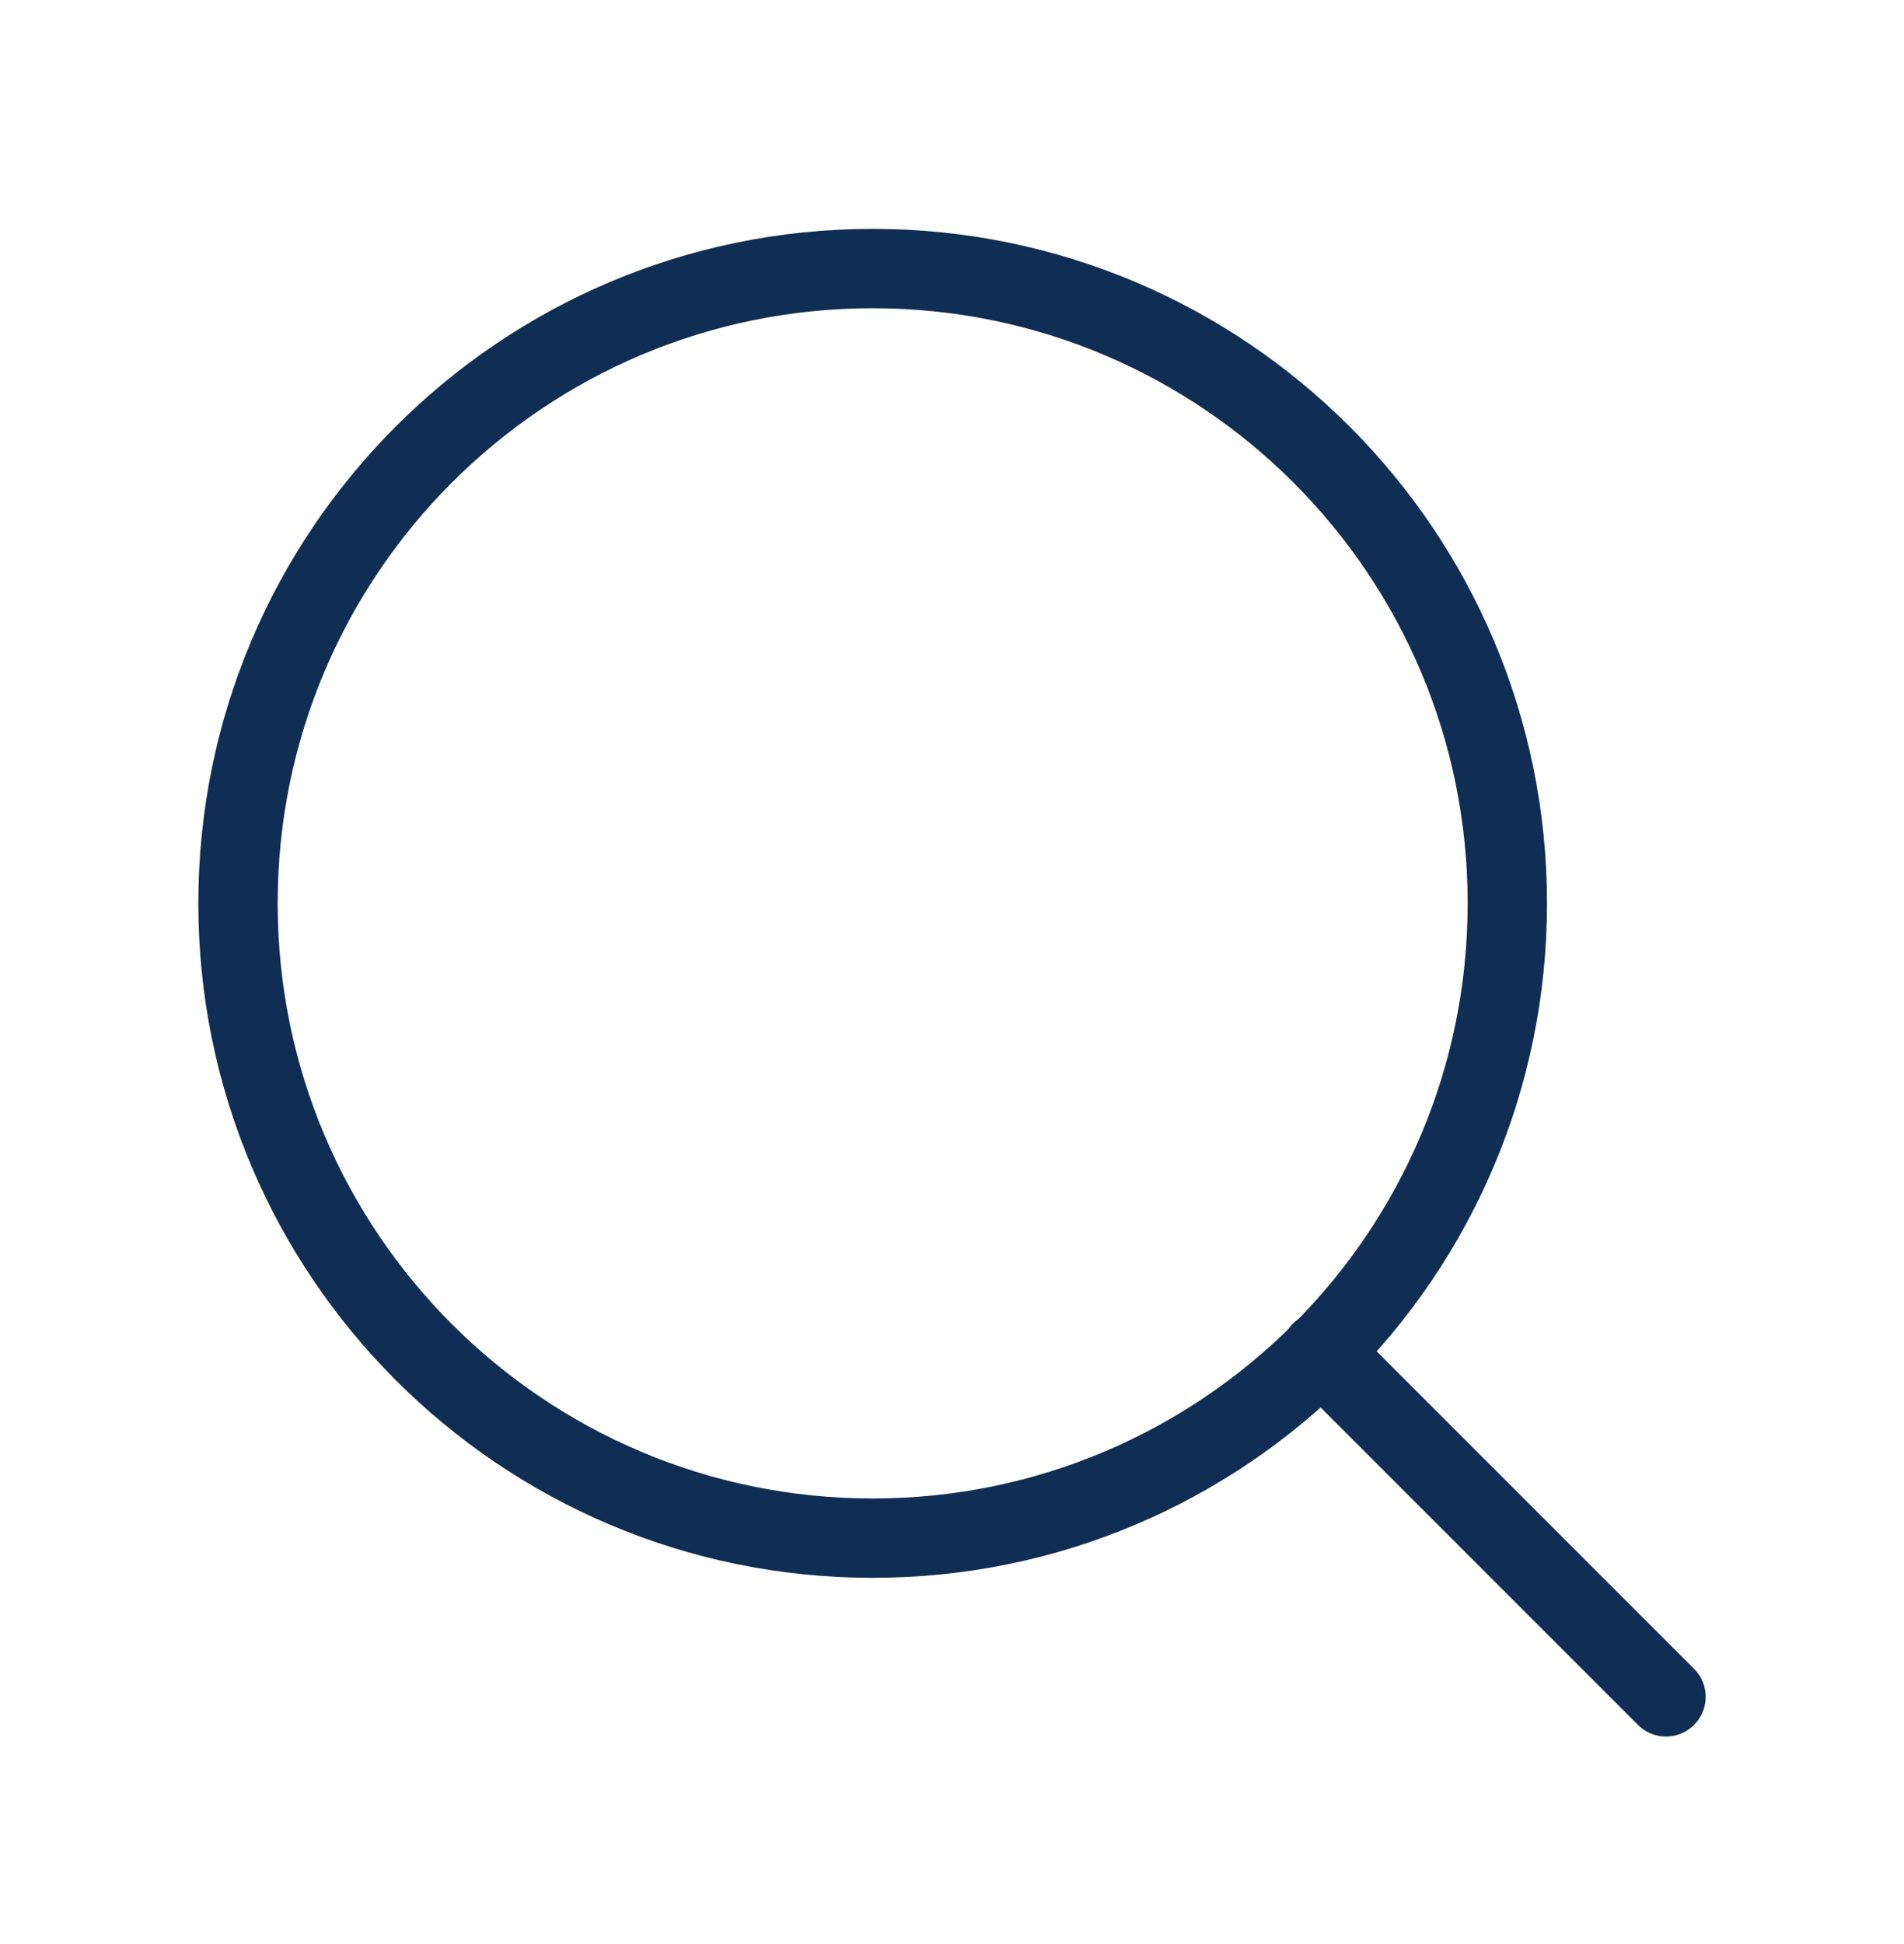
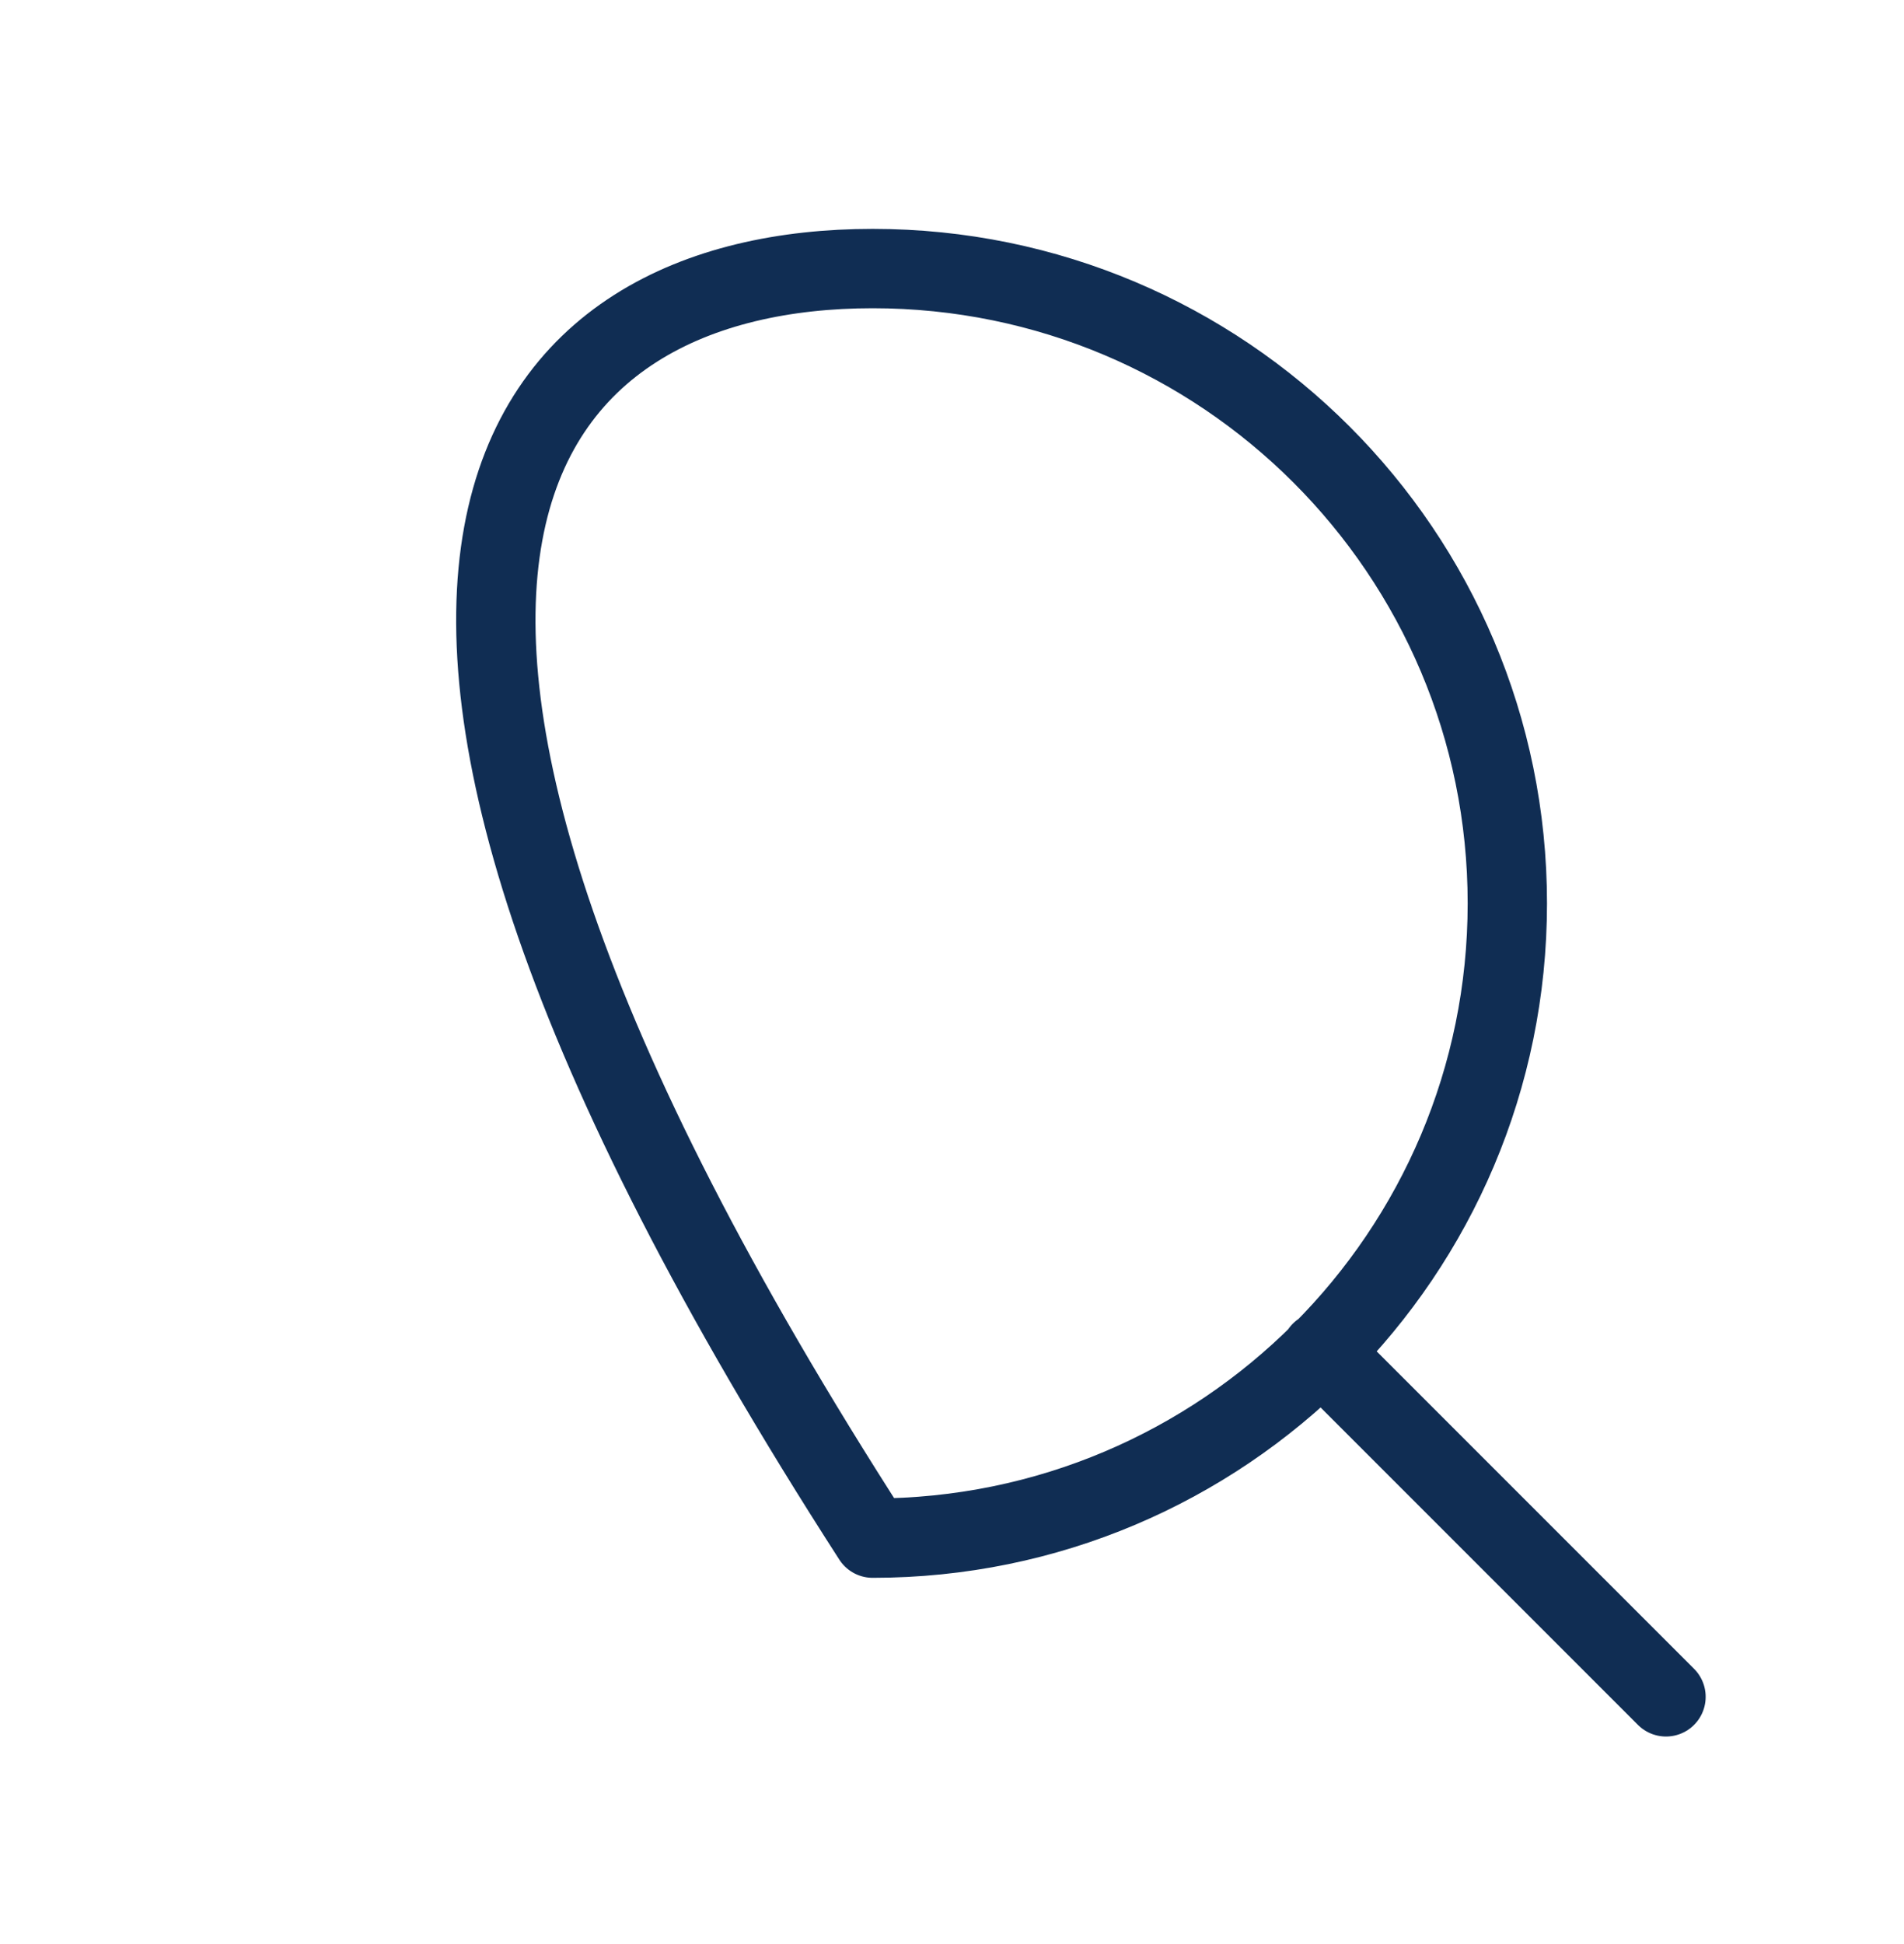
<svg xmlns="http://www.w3.org/2000/svg" width="48" height="49" viewBox="0 0 48 49" fill="none">
-   <path d="M42 42.769L33.3 34.069M38 22.769C38 31.605 30.837 38.769 22 38.769C13.163 38.769 6 31.605 6 22.769C6 13.932 13.163 6.769 22 6.769C30.837 6.769 38 13.932 38 22.769Z" stroke="#102D53" stroke-width="2" stroke-linecap="round" stroke-linejoin="round" />
+   <path d="M42 42.769L33.3 34.069M38 22.769C38 31.605 30.837 38.769 22 38.769C6 13.932 13.163 6.769 22 6.769C30.837 6.769 38 13.932 38 22.769Z" stroke="#102D53" stroke-width="2" stroke-linecap="round" stroke-linejoin="round" />
</svg>